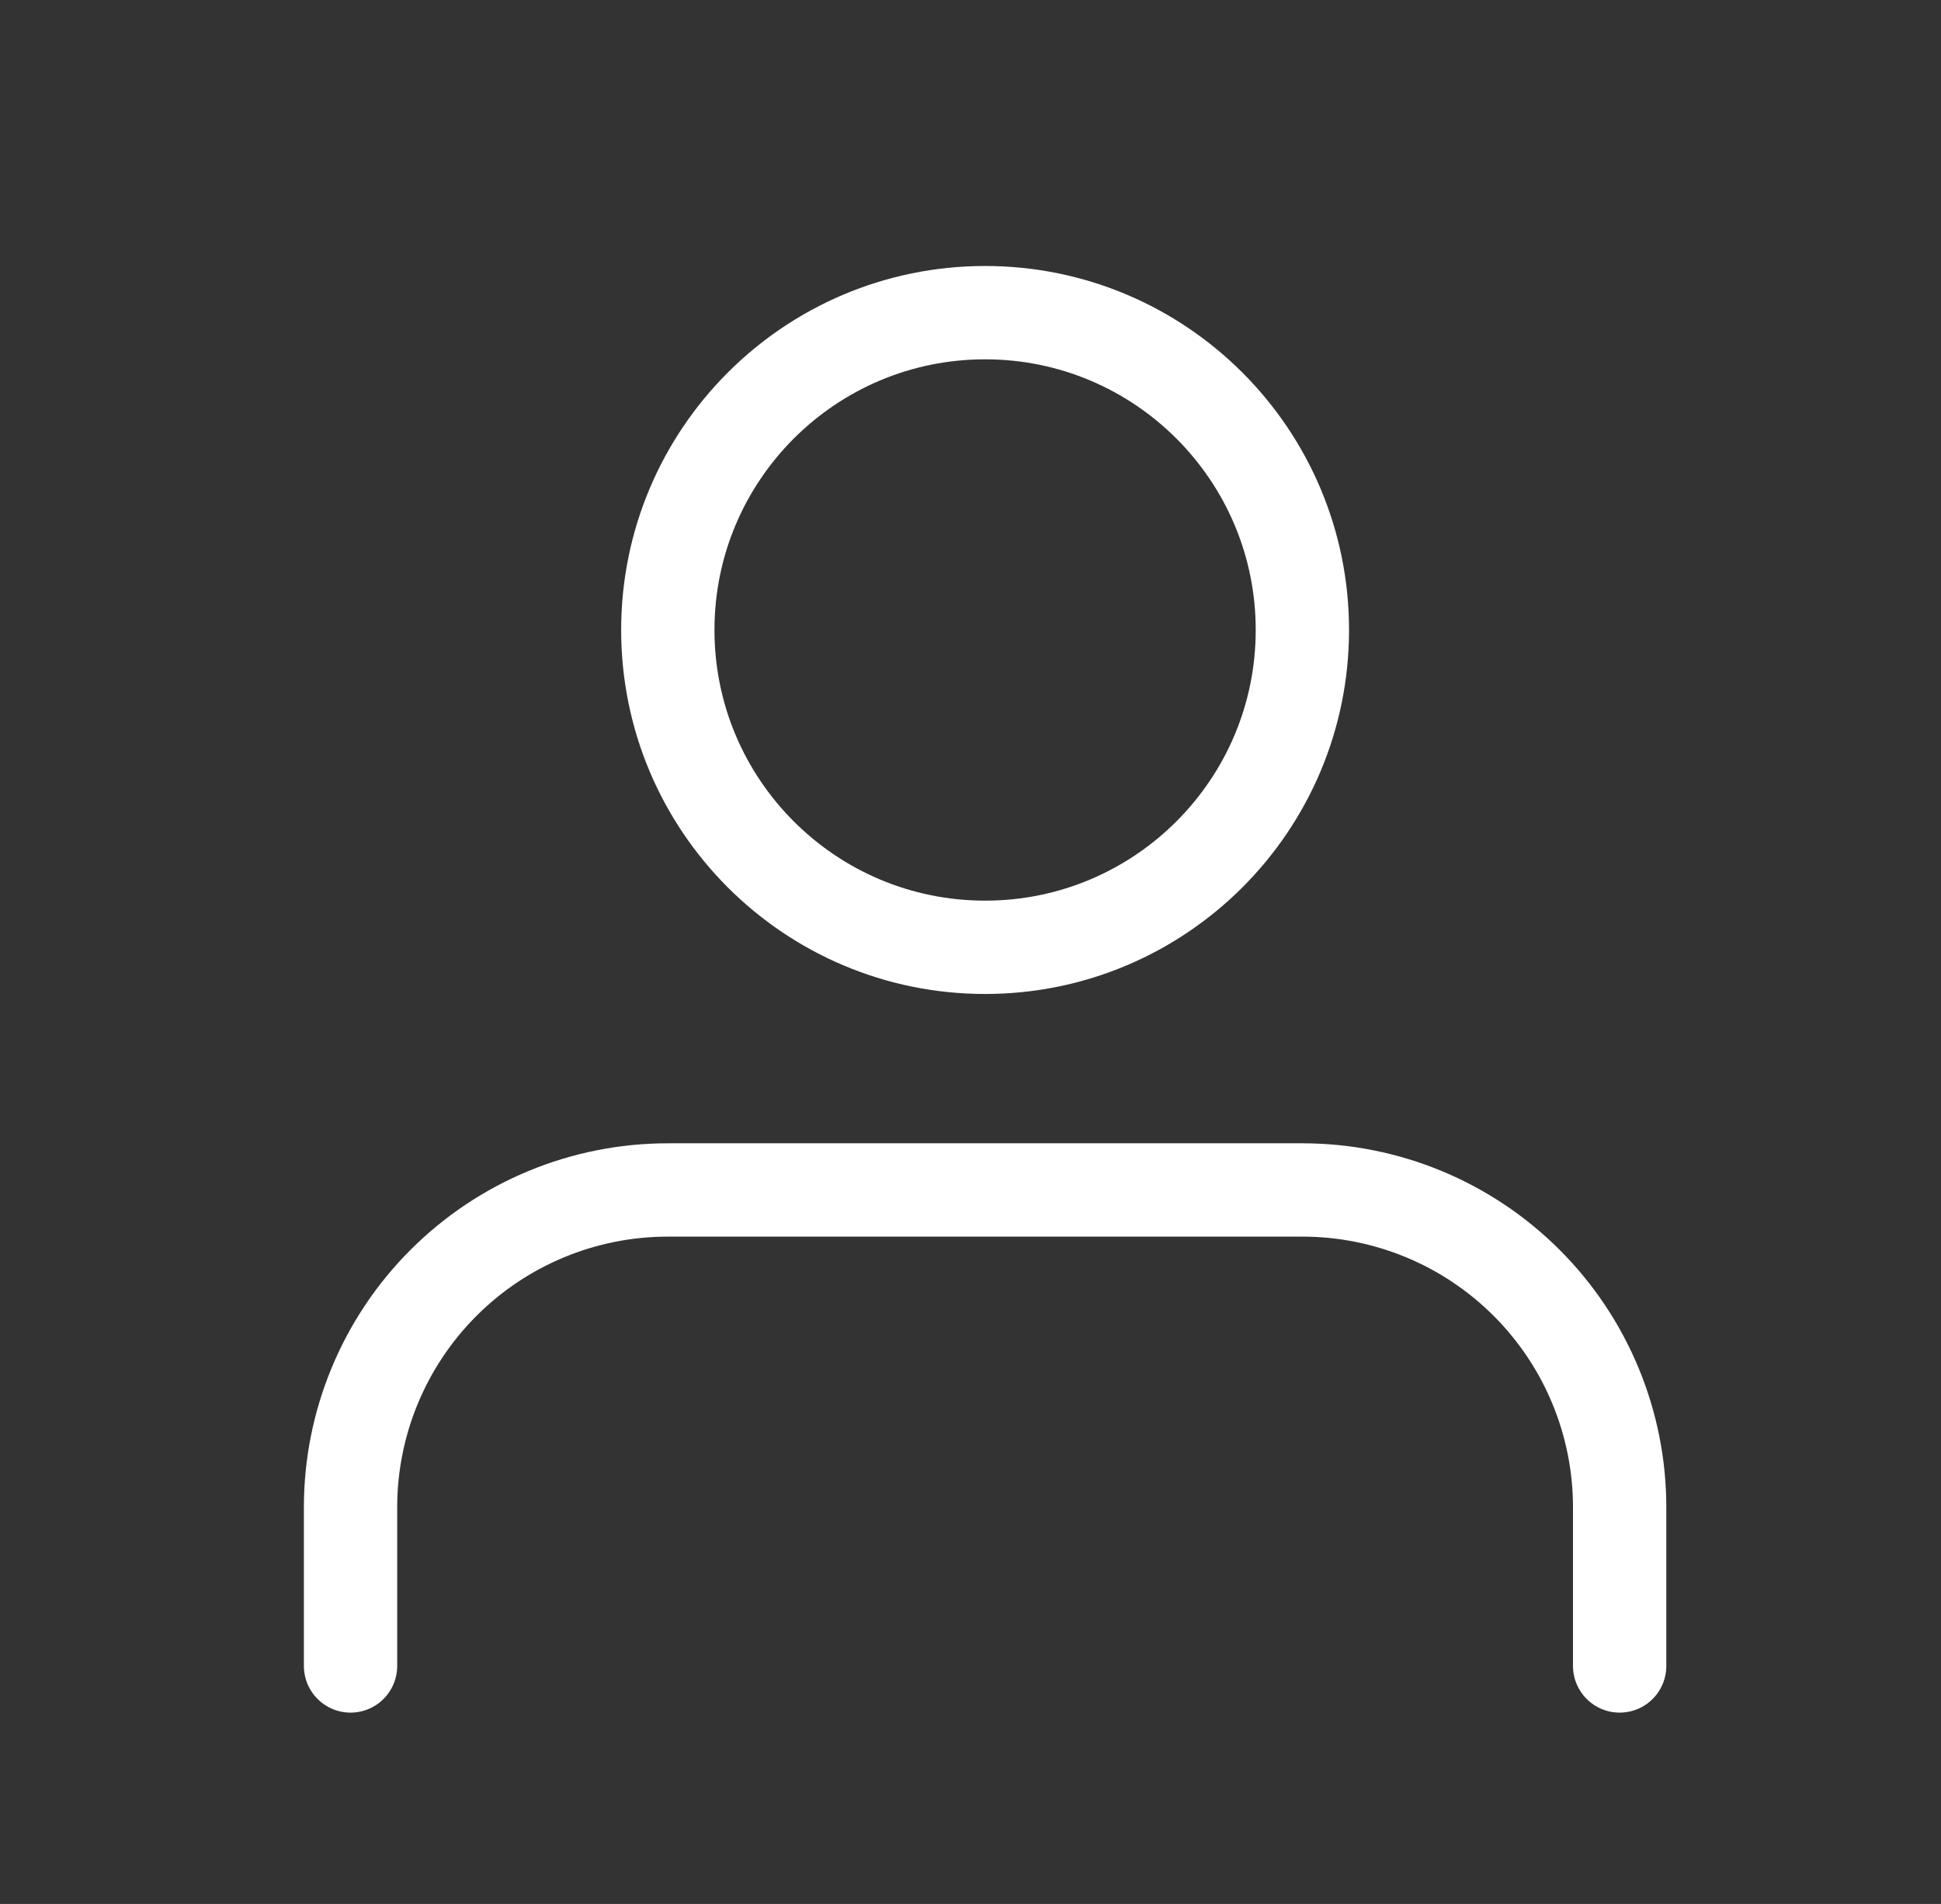
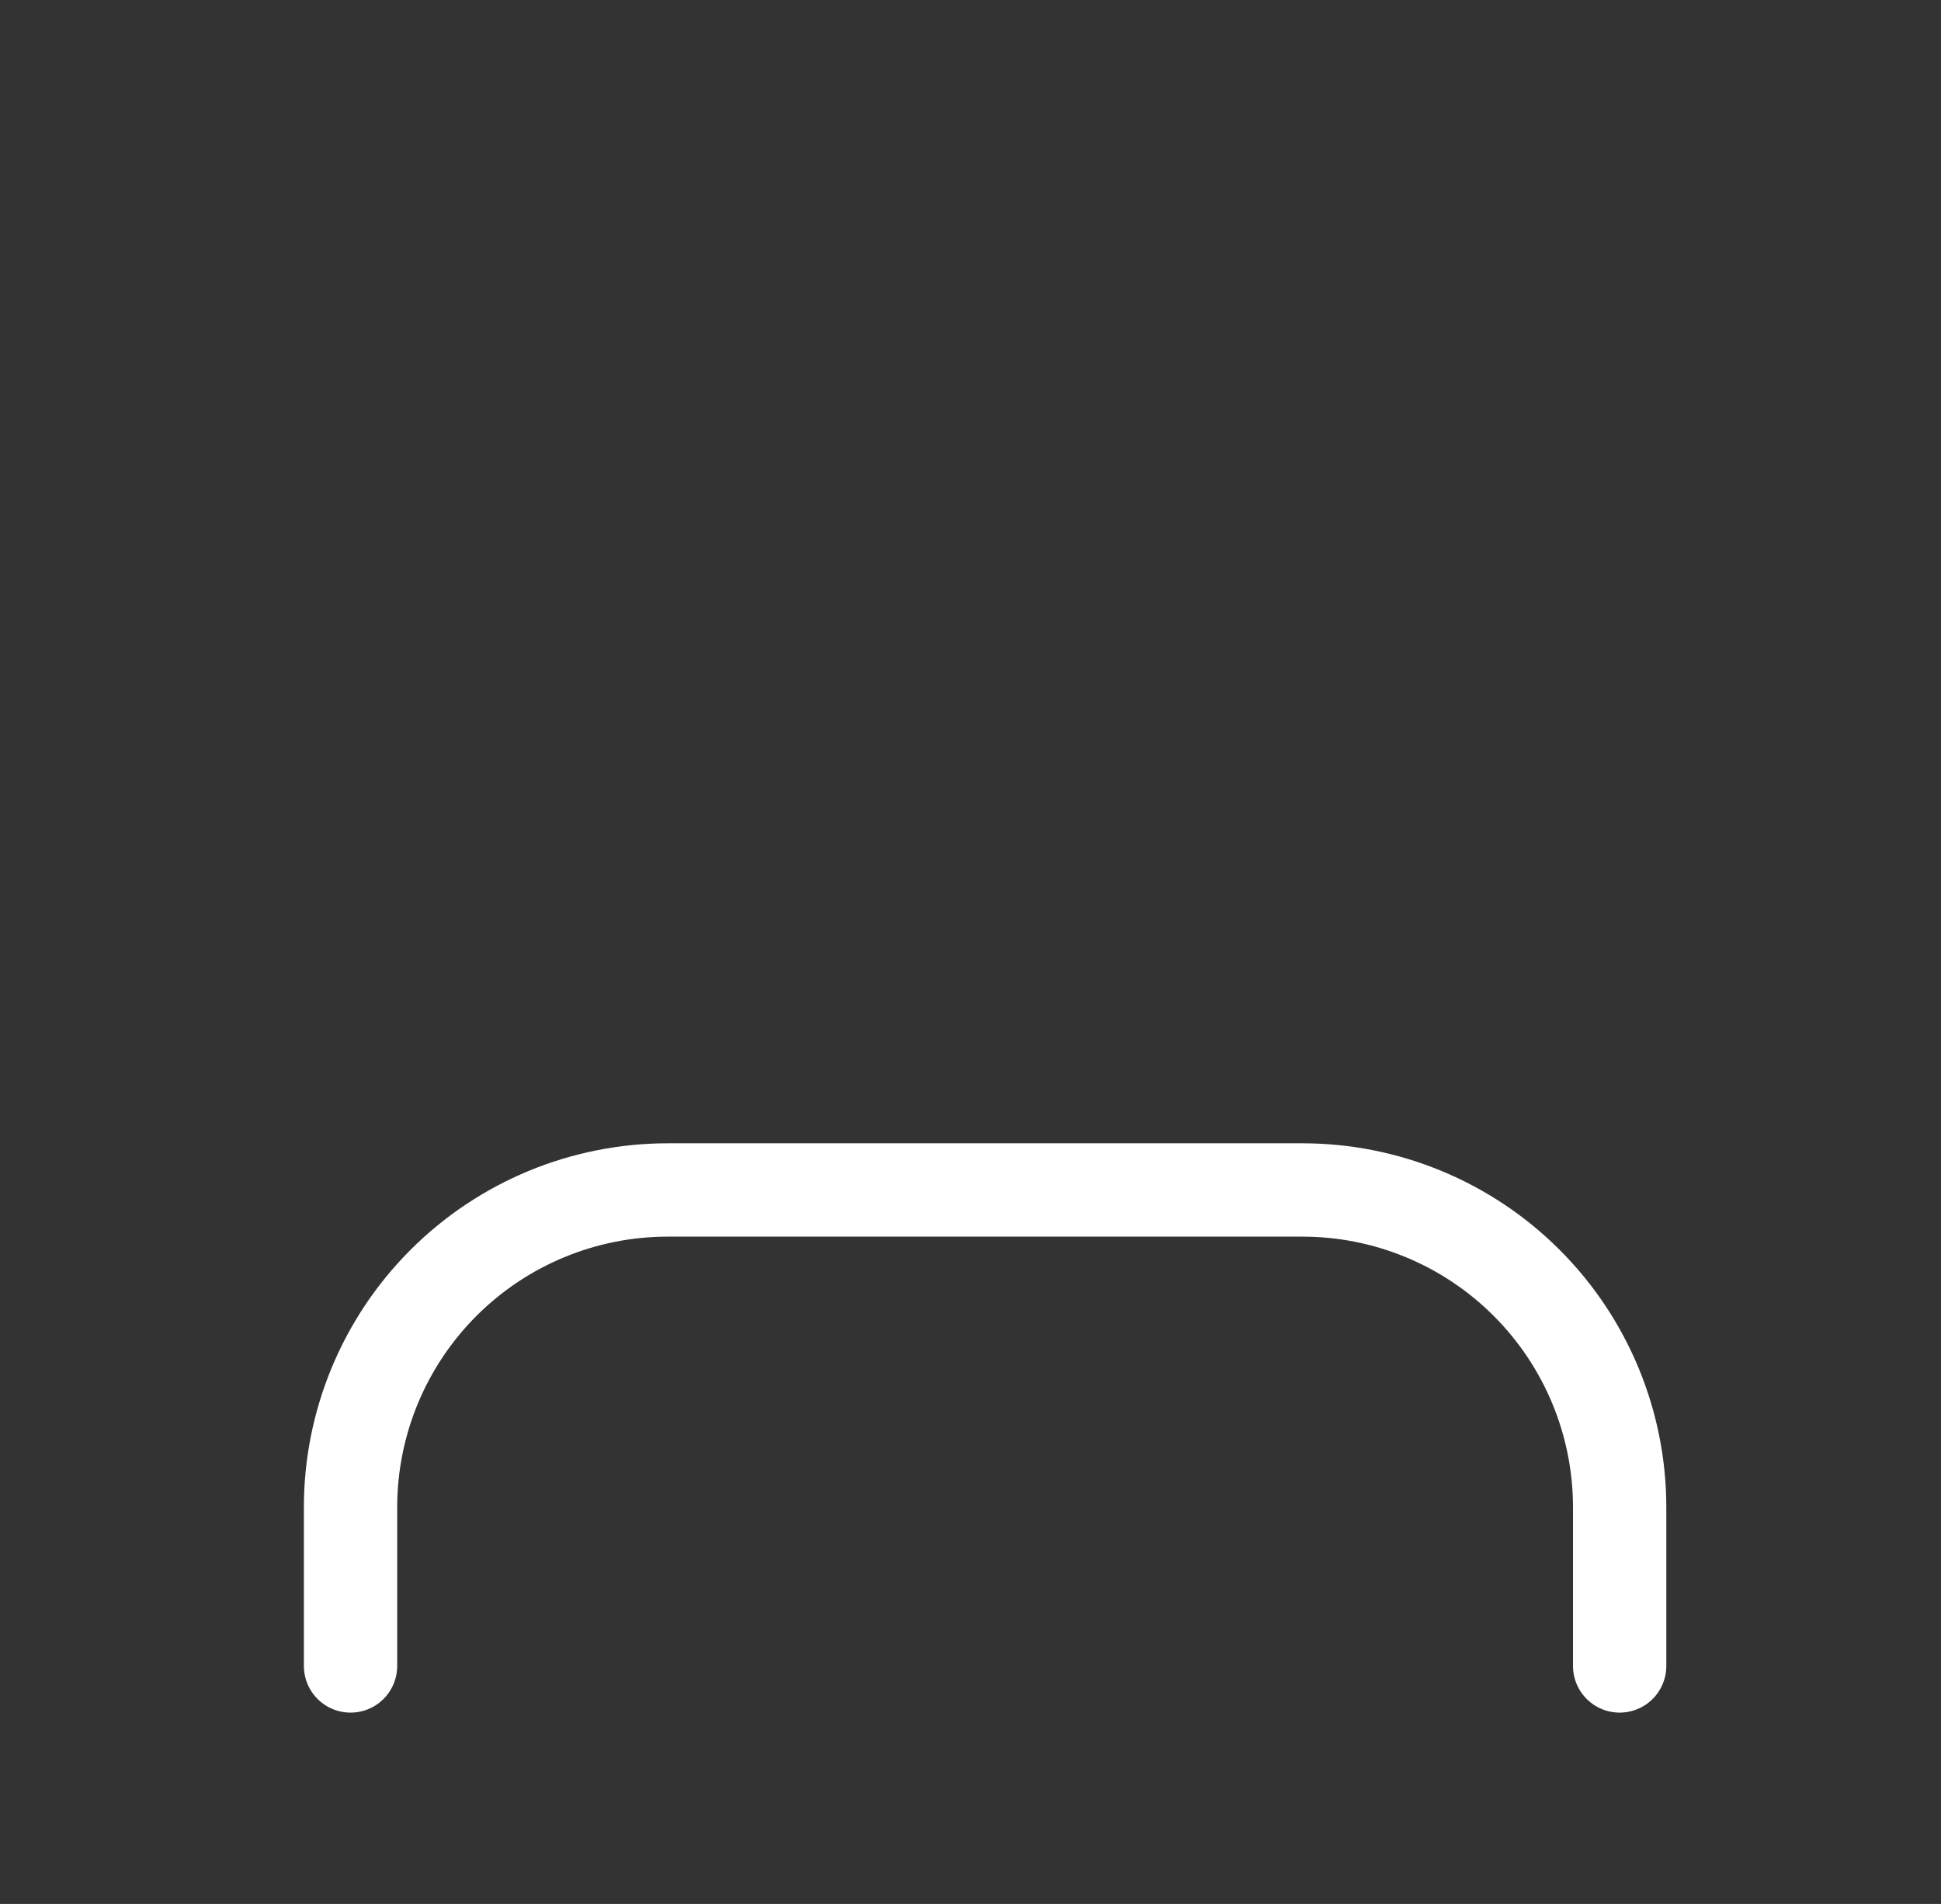
<svg xmlns="http://www.w3.org/2000/svg" width="52" height="51" viewBox="0 0 52 51" fill="none">
  <rect x="0" y="0" width="52" height="51" fill="#333333" stroke="none" />
  <path d="M43.391 44.625V40.375C43.391 38.121 42.495 35.959 40.901 34.365C39.307 32.77 37.145 31.875 34.891 31.875H17.891C15.636 31.875 13.474 32.77 11.88 34.365C10.286 35.959 9.391 38.121 9.391 40.375V44.625" stroke="white" stroke-width="2.5" stroke-linecap="round" stroke-linejoin="round" />
-   <path d="M26.391 25.375C31.085 25.375 34.891 21.569 34.891 16.875C34.891 12.181 31.085 8.375 26.391 8.375C21.696 8.375 17.891 12.181 17.891 16.875C17.891 21.569 21.696 25.375 26.391 25.375Z" stroke="white" stroke-width="2.5" stroke-linecap="round" stroke-linejoin="round" />
</svg>